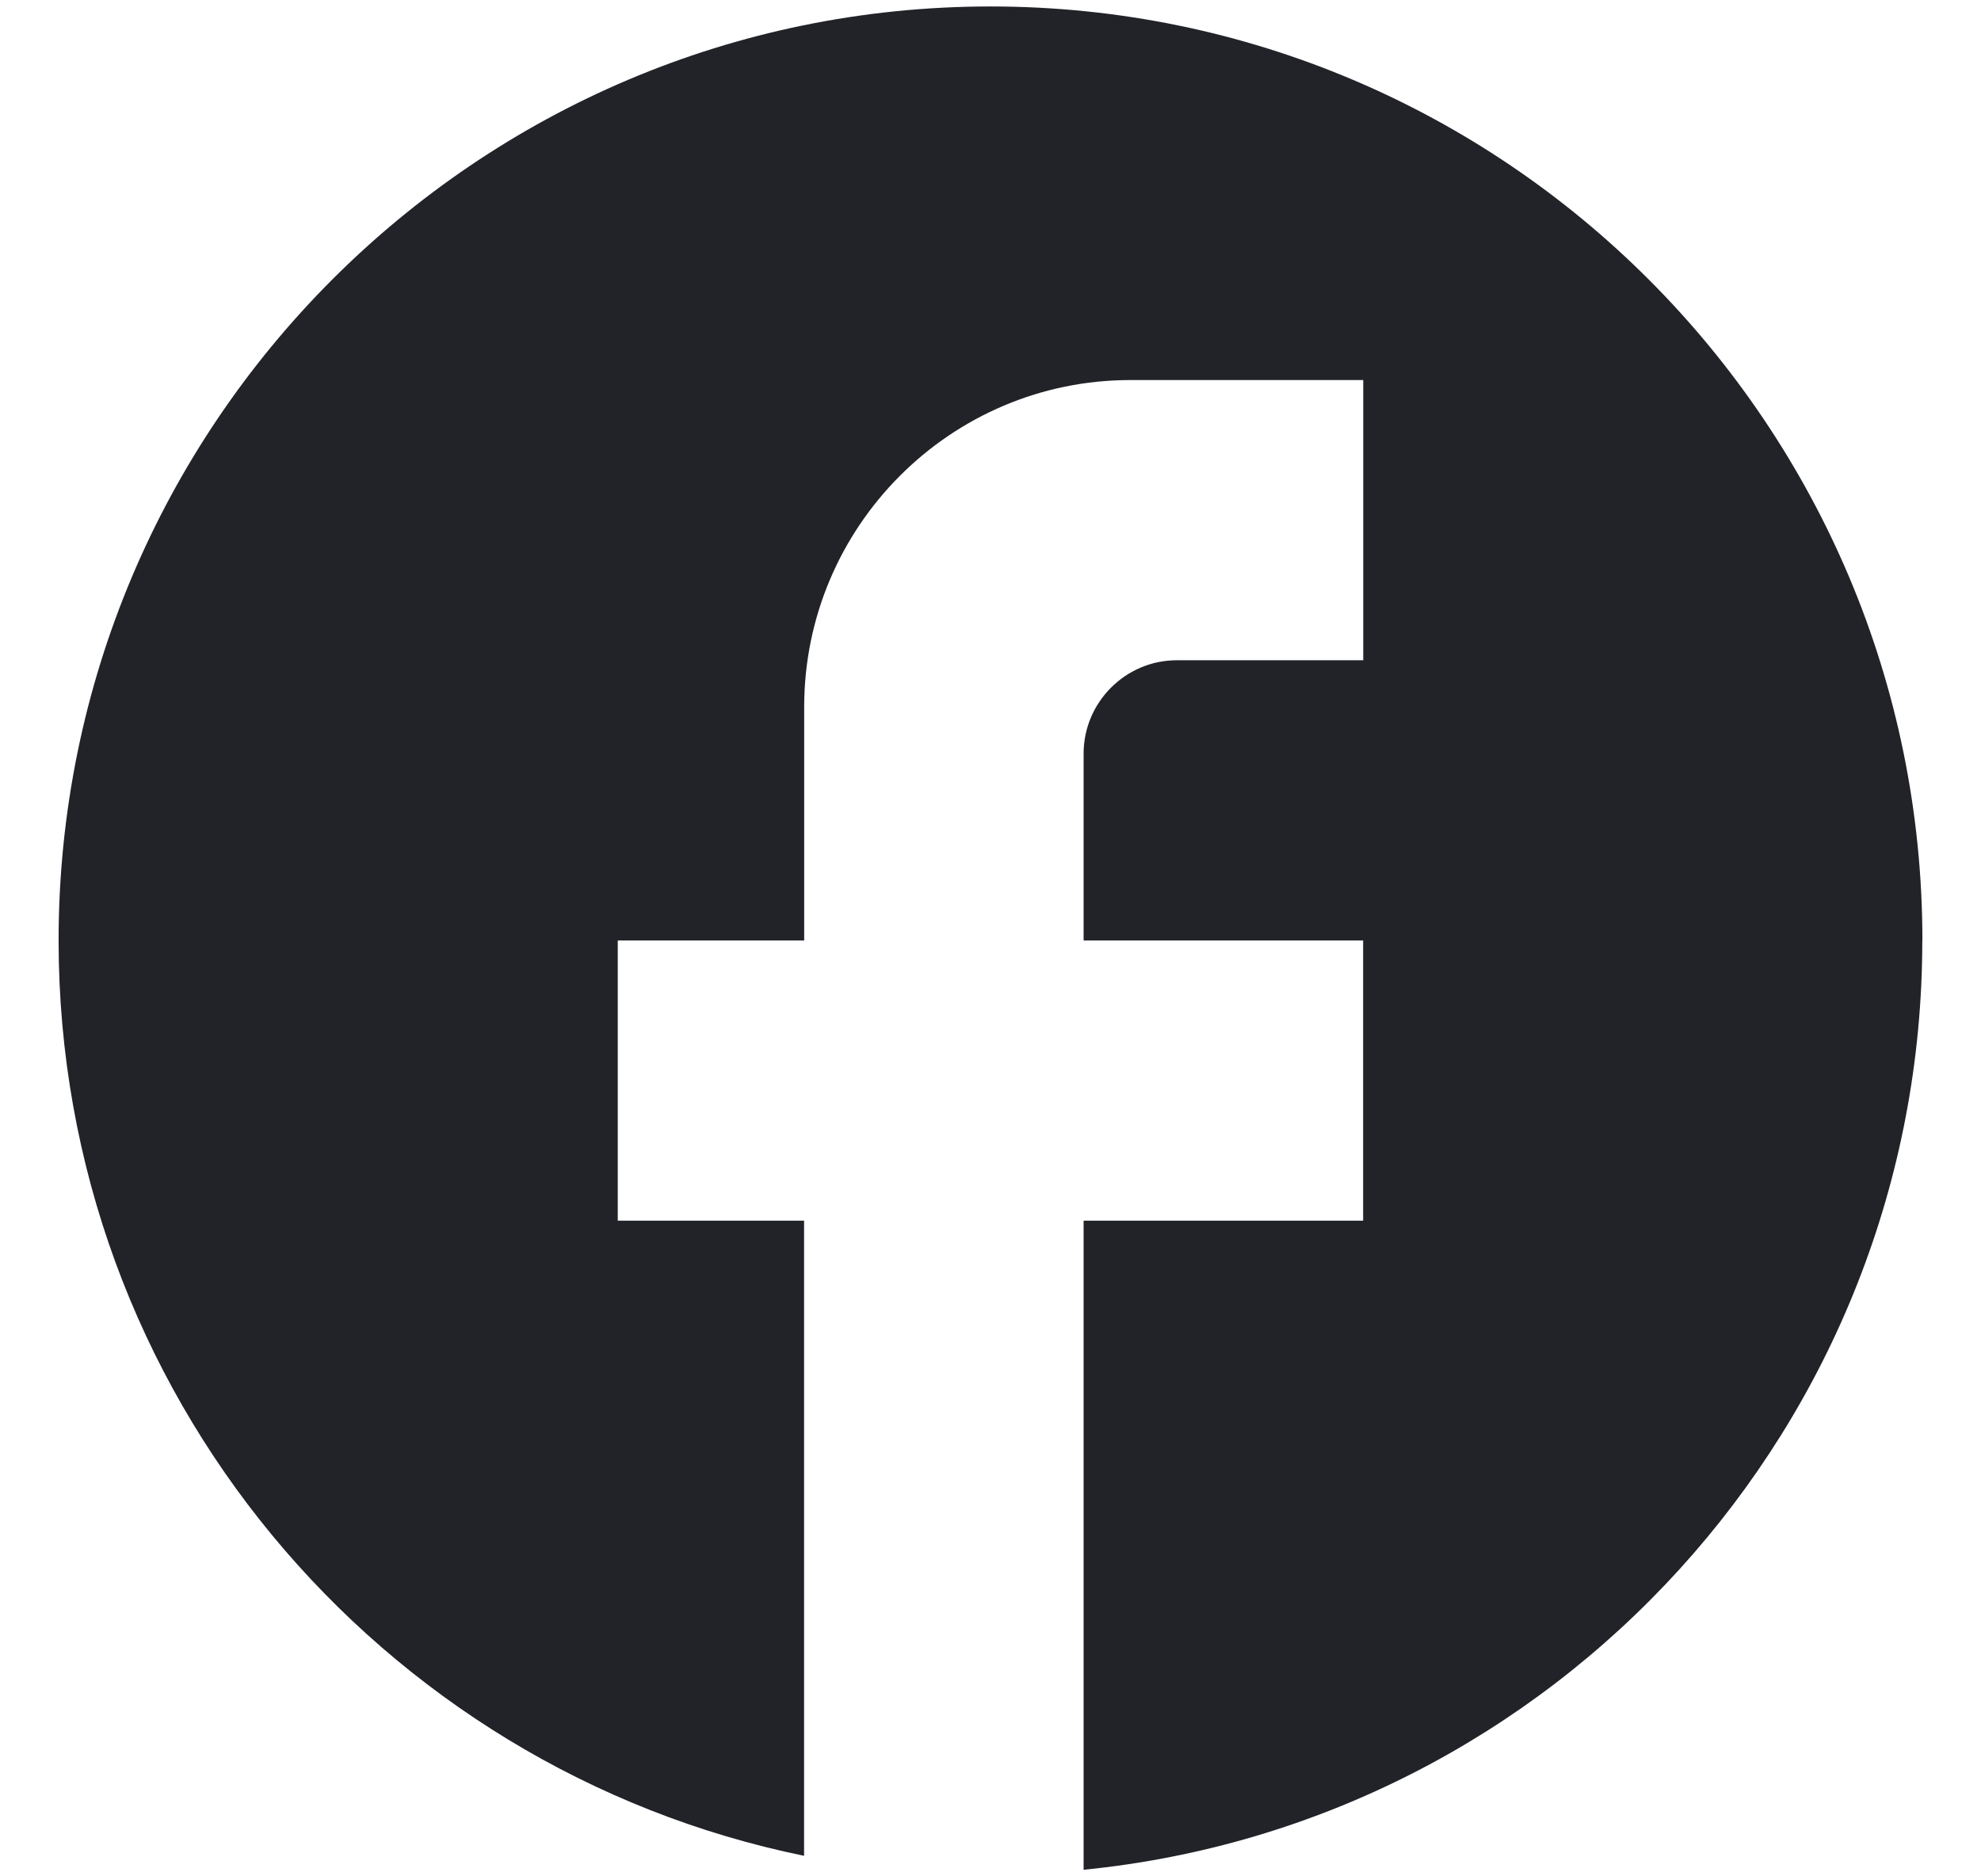
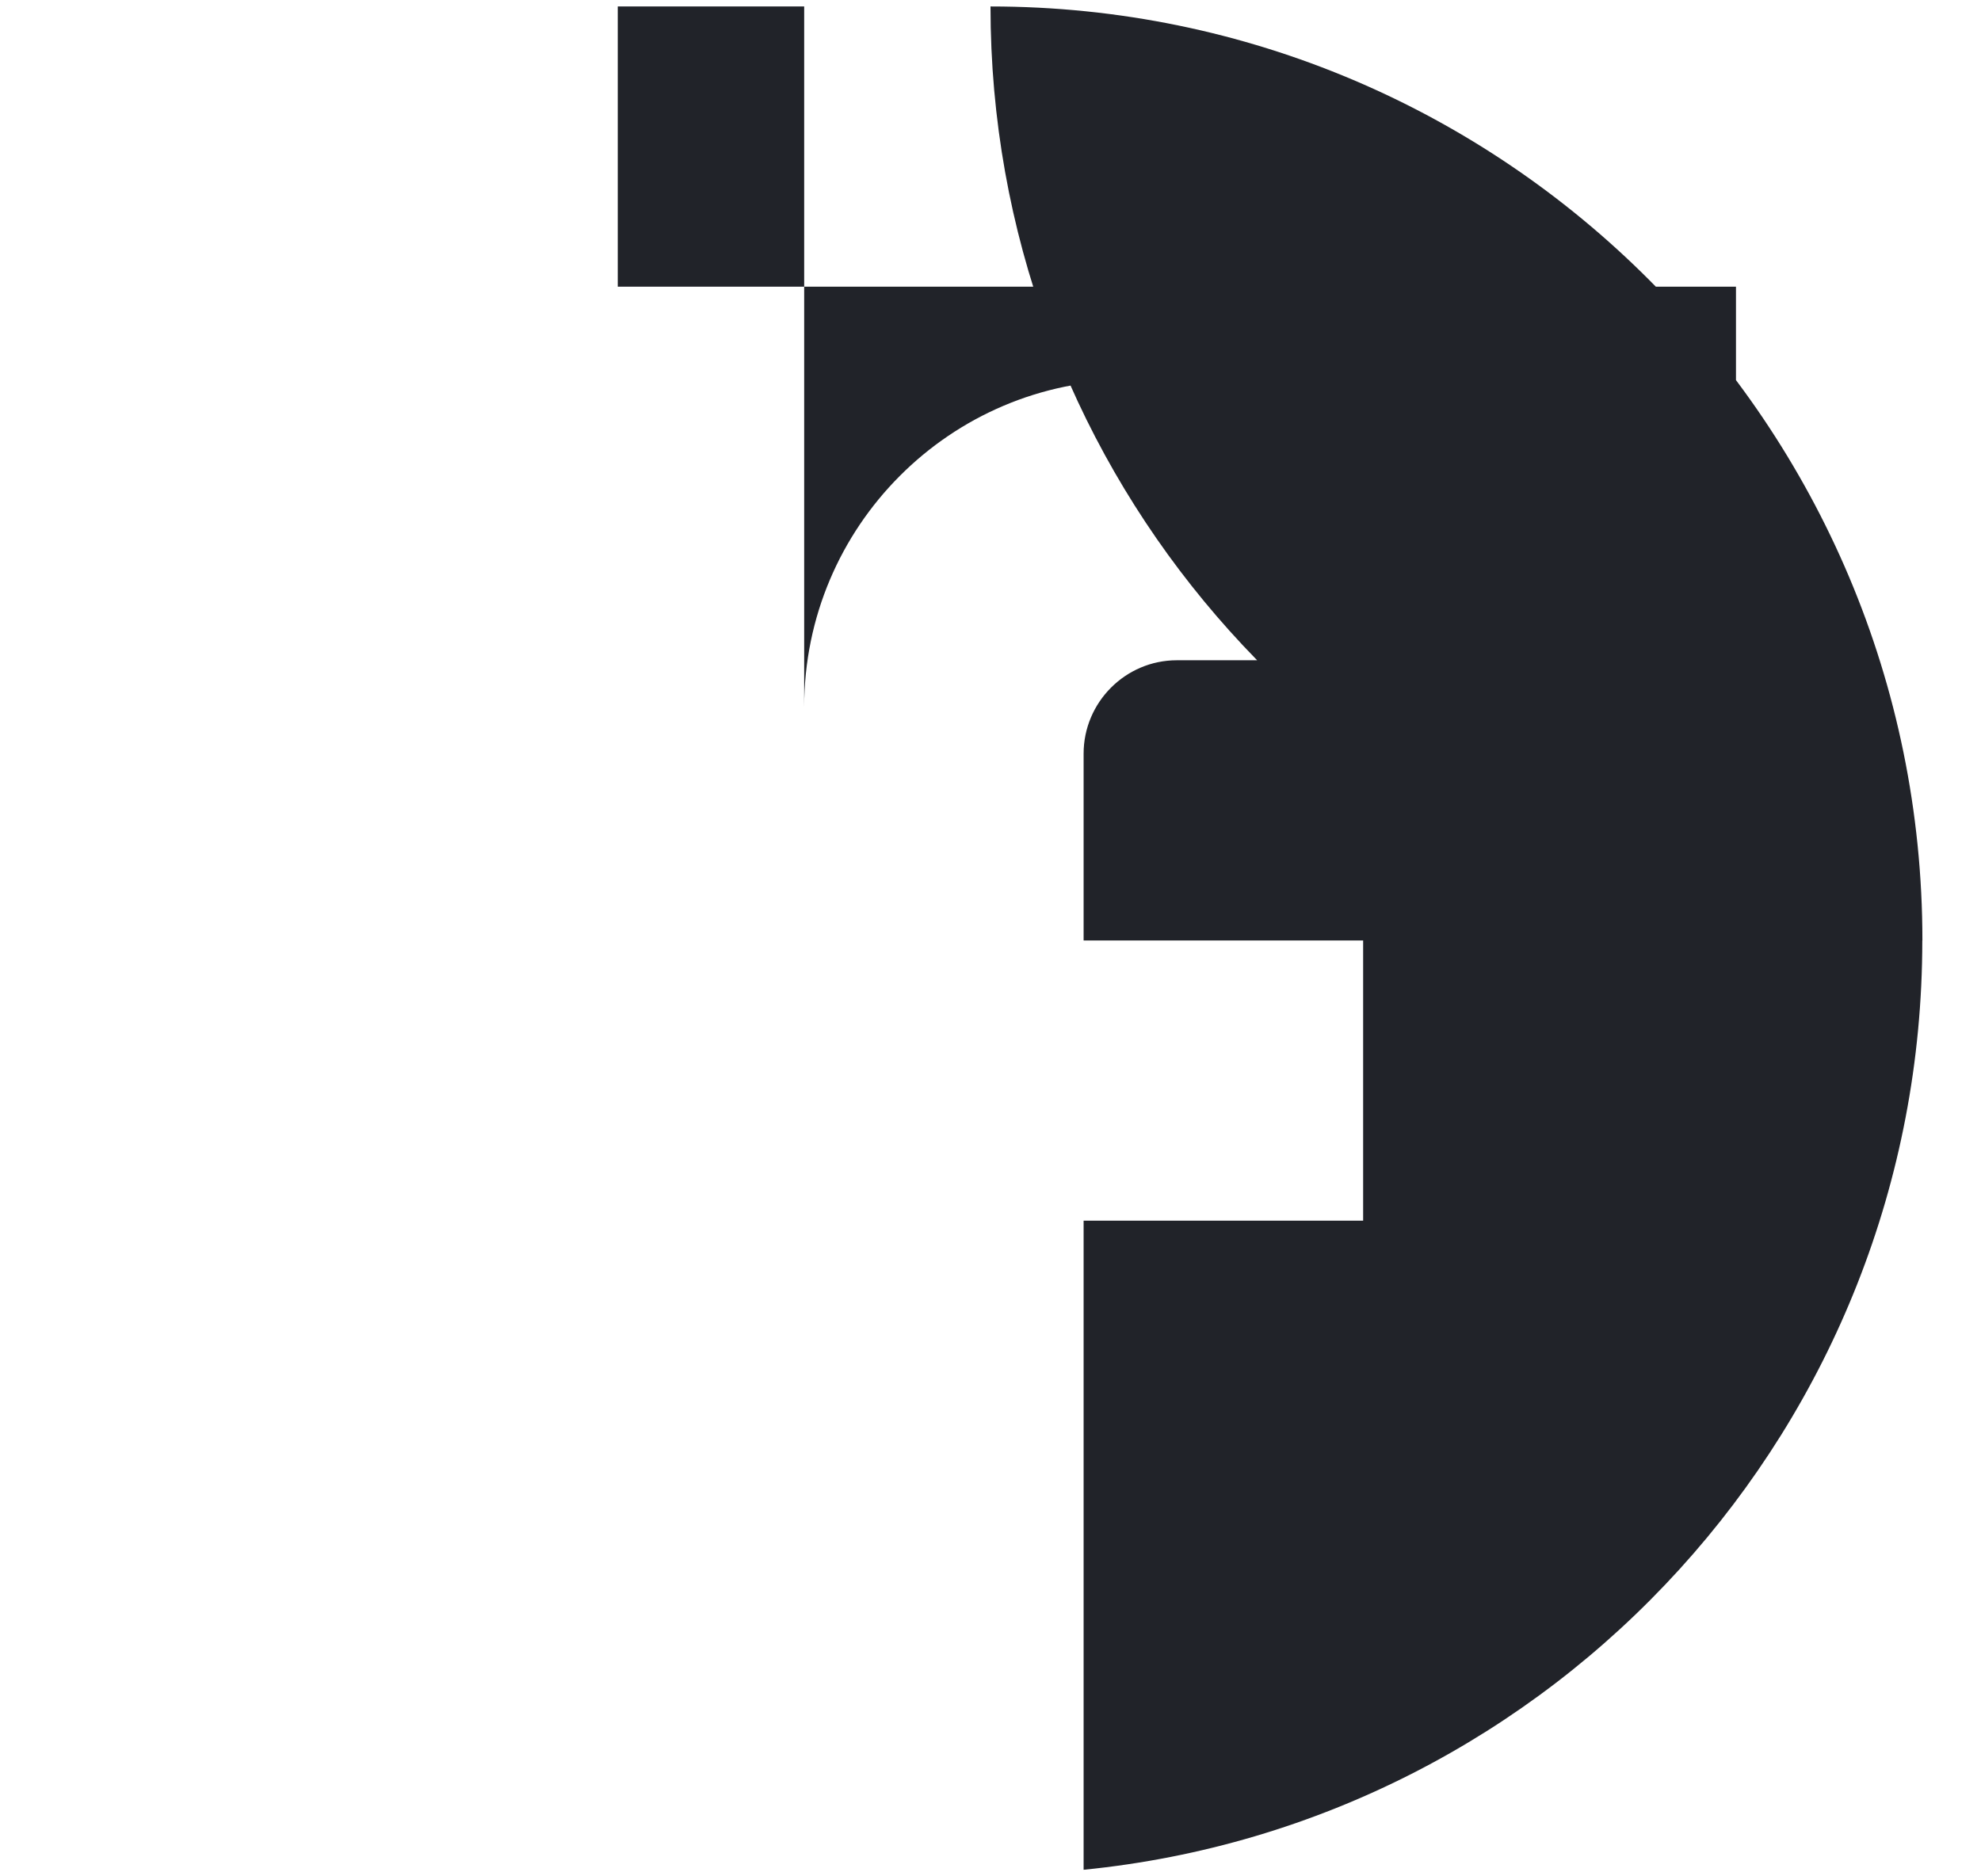
<svg xmlns="http://www.w3.org/2000/svg" fill="none" viewBox="0 0 19 18">
-   <path fill="#212329" d="M18.438 9.022c0-4.946-4.004-8.96-8.938-8.96S.562 4.077.562 9.022c0 4.337 3.075 7.947 7.15 8.781v-6.093H5.925v-2.688h1.788V6.782c0-1.729 1.403-3.136 3.128-3.136h2.234v2.688h-1.788c-.492 0-.894.403-.894.896V9.022h2.681v2.688h-2.681v6.227c4.513-.448 8.044-4.265 8.044-8.915Z" />
+   <path fill="#212329" d="M18.438 9.022c0-4.946-4.004-8.96-8.938-8.96c0 4.337 3.075 7.947 7.15 8.781v-6.093H5.925v-2.688h1.788V6.782c0-1.729 1.403-3.136 3.128-3.136h2.234v2.688h-1.788c-.492 0-.894.403-.894.896V9.022h2.681v2.688h-2.681v6.227c4.513-.448 8.044-4.265 8.044-8.915Z" />
</svg>